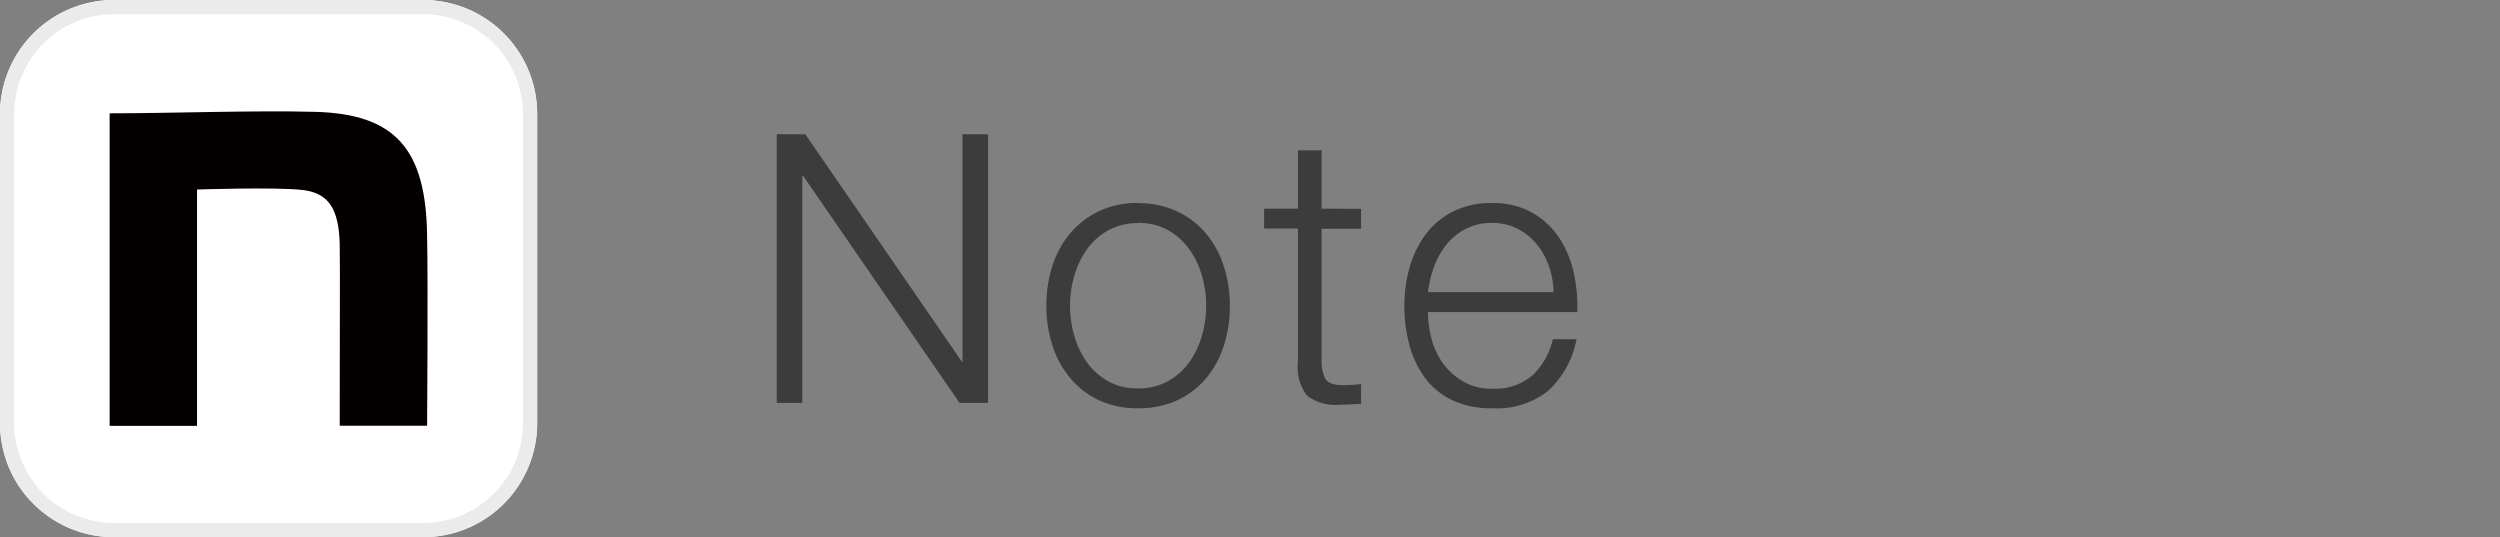
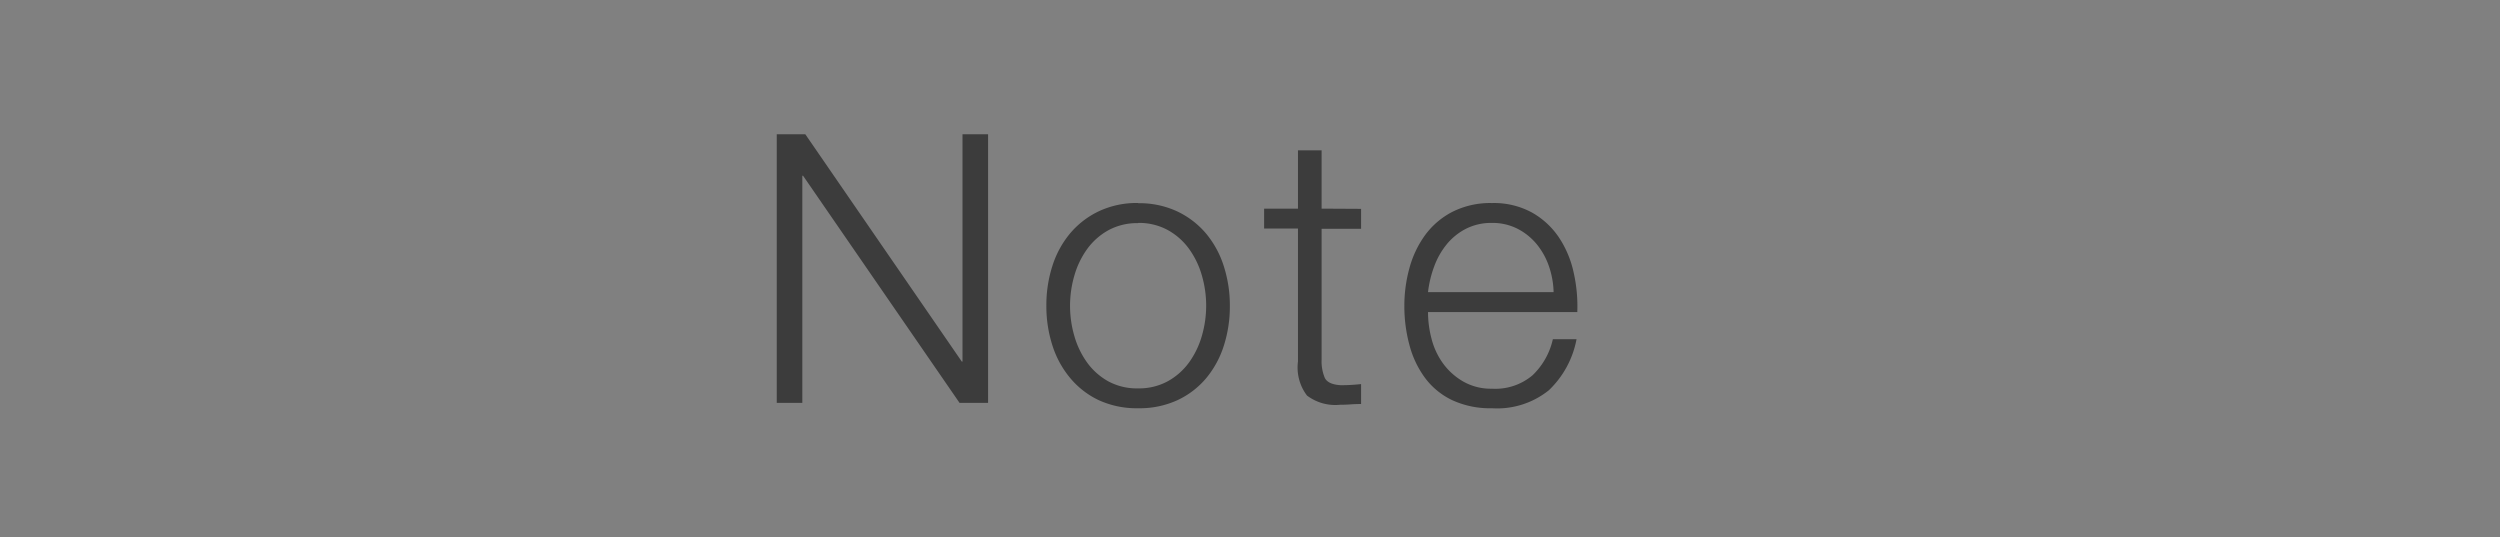
<svg xmlns="http://www.w3.org/2000/svg" width="93.08" height="20" viewBox="0 0 93.08 20">
  <rect x="0" y="0" width="93.08" height="20" fill="#808080" stroke="none" />
  <defs>
    <clipPath id="clip-path">
-       <rect id="長方形_63" data-name="長方形 63" width="20" height="20" fill="none" />
-     </clipPath>
+       </clipPath>
  </defs>
  <g id="gnav_note" transform="translate(-52.92 -2189)">
    <g id="グループ_34" data-name="グループ 34" transform="translate(52.92 2189)">
      <g id="グループ_33" data-name="グループ 33" clip-path="url(#clip-path)">
        <path id="パス_3" data-name="パス 3" d="M4.243,0H15.757A4.243,4.243,0,0,1,20,4.243V15.757A4.243,4.243,0,0,1,15.757,20H4.243A4.243,4.243,0,0,1,0,15.757V4.243A4.243,4.243,0,0,1,4.243,0" fill="#fff" />
-         <path id="パス_4" data-name="パス 4" d="M15.757.53A3.717,3.717,0,0,1,19.47,4.243V15.757a3.717,3.717,0,0,1-3.713,3.713H4.243A3.717,3.717,0,0,1,.53,15.757V4.243A3.717,3.717,0,0,1,4.243.53Zm0-.53H4.243A4.243,4.243,0,0,0,0,4.243V15.757A4.243,4.243,0,0,0,4.243,20H15.757A4.243,4.243,0,0,0,20,15.757V4.243A4.243,4.243,0,0,0,15.757,0" fill="#ebebeb" />
-         <path id="パス_5" data-name="パス 5" d="M100.046,101.674c2.28,0,5.4-.116,7.642-.055,3,.077,4.139,1.389,4.178,4.62.039,1.831,0,7.066,0,7.066h-3.254c0-4.582.017-5.34,0-6.784-.039-1.273-.4-1.876-1.378-1.992-1.035-.116-3.934-.017-3.934-.017v8.8h-3.254Z" transform="translate(-95.964 -97.455)" fill="#040000" />
      </g>
    </g>
-     <rect id="長方形_151" data-name="長方形 151" width="93" height="10" transform="translate(53 2194)" fill="none" />
    <path id="パス_52" data-name="パス 52" d="M.994-10V0h.952V-8.456h.028L7.8,0H8.862V-10H7.91V-1.54H7.882L2.058-10Zm13.454,3.3a2.23,2.23,0,0,1,1.106.266,2.428,2.428,0,0,1,.791.7,3.176,3.176,0,0,1,.476.987,4.012,4.012,0,0,1,.161,1.127,4.012,4.012,0,0,1-.161,1.127,3.176,3.176,0,0,1-.476.987,2.428,2.428,0,0,1-.791.7,2.23,2.23,0,0,1-1.106.266A2.23,2.23,0,0,1,13.342-.8a2.428,2.428,0,0,1-.791-.7,3.176,3.176,0,0,1-.476-.987,4.012,4.012,0,0,1-.161-1.127,4.012,4.012,0,0,1,.161-1.127,3.176,3.176,0,0,1,.476-.987,2.428,2.428,0,0,1,.791-.7A2.23,2.23,0,0,1,14.448-6.692Zm0-.742a3.321,3.321,0,0,0-1.463.308,3.187,3.187,0,0,0-1.071.826,3.575,3.575,0,0,0-.658,1.211,4.774,4.774,0,0,0-.224,1.477,4.774,4.774,0,0,0,.224,1.477,3.575,3.575,0,0,0,.658,1.211A3.11,3.11,0,0,0,12.985-.1a3.387,3.387,0,0,0,1.463.3,3.387,3.387,0,0,0,1.463-.3,3.11,3.11,0,0,0,1.071-.819,3.575,3.575,0,0,0,.658-1.211,4.774,4.774,0,0,0,.224-1.477,4.774,4.774,0,0,0-.224-1.477A3.575,3.575,0,0,0,16.982-6.3a3.187,3.187,0,0,0-1.071-.826A3.321,3.321,0,0,0,14.448-7.434Zm6.832.21v-2.17H20.4v2.17h-1.26v.742H20.4V-1.54a1.727,1.727,0,0,0,.336,1.267A1.744,1.744,0,0,0,21.966.07q.2,0,.392-.014T22.75.042V-.7a6.841,6.841,0,0,1-.756.042q-.476-.028-.595-.273a1.582,1.582,0,0,1-.119-.679V-6.482h1.47v-.742Zm8.638,3.108H25.242a4.049,4.049,0,0,1,.231-.959,2.86,2.86,0,0,1,.469-.826,2.255,2.255,0,0,1,.714-.574,2.075,2.075,0,0,1,.966-.217,2.044,2.044,0,0,1,.952.217,2.255,2.255,0,0,1,.714.574,2.644,2.644,0,0,1,.455.819A3.186,3.186,0,0,1,29.918-4.116Zm-4.676.742H30.8a5.714,5.714,0,0,0-.14-1.491,3.8,3.8,0,0,0-.553-1.3,2.955,2.955,0,0,0-1-.917,2.958,2.958,0,0,0-1.484-.35,3.122,3.122,0,0,0-1.477.329,2.917,2.917,0,0,0-1.015.868,3.76,3.76,0,0,0-.581,1.225,5.247,5.247,0,0,0-.189,1.4,5.537,5.537,0,0,0,.189,1.463A3.593,3.593,0,0,0,25.13-.931,2.719,2.719,0,0,0,26.145-.1a3.364,3.364,0,0,0,1.477.3,3.069,3.069,0,0,0,2.121-.672,3.522,3.522,0,0,0,1.029-1.9H29.89a2.651,2.651,0,0,1-.756,1.344,2.144,2.144,0,0,1-1.512.5A2.075,2.075,0,0,1,26.544-.8,2.445,2.445,0,0,1,25.8-1.47a2.712,2.712,0,0,1-.427-.917A3.914,3.914,0,0,1,25.242-3.374Z" transform="translate(80.846 2204)" fill="#3c3c3c" />
  </g>
</svg>